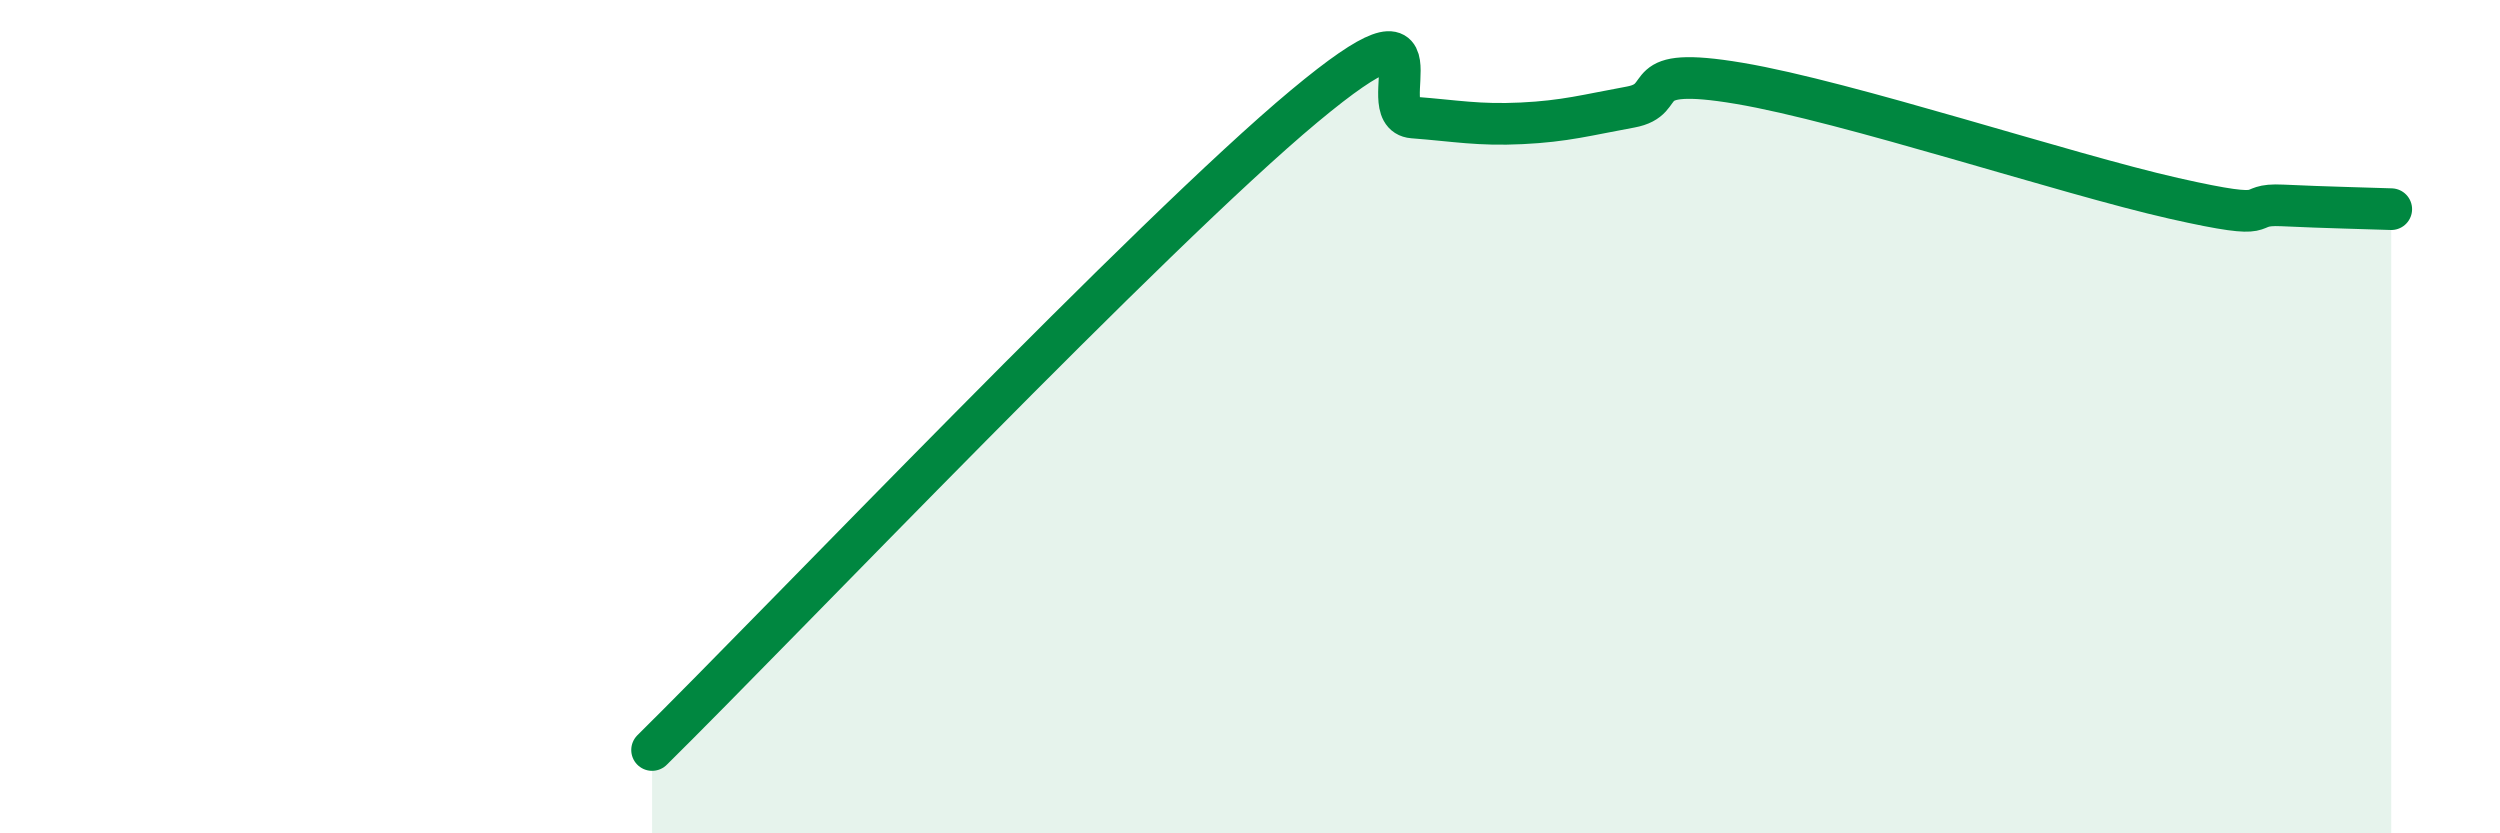
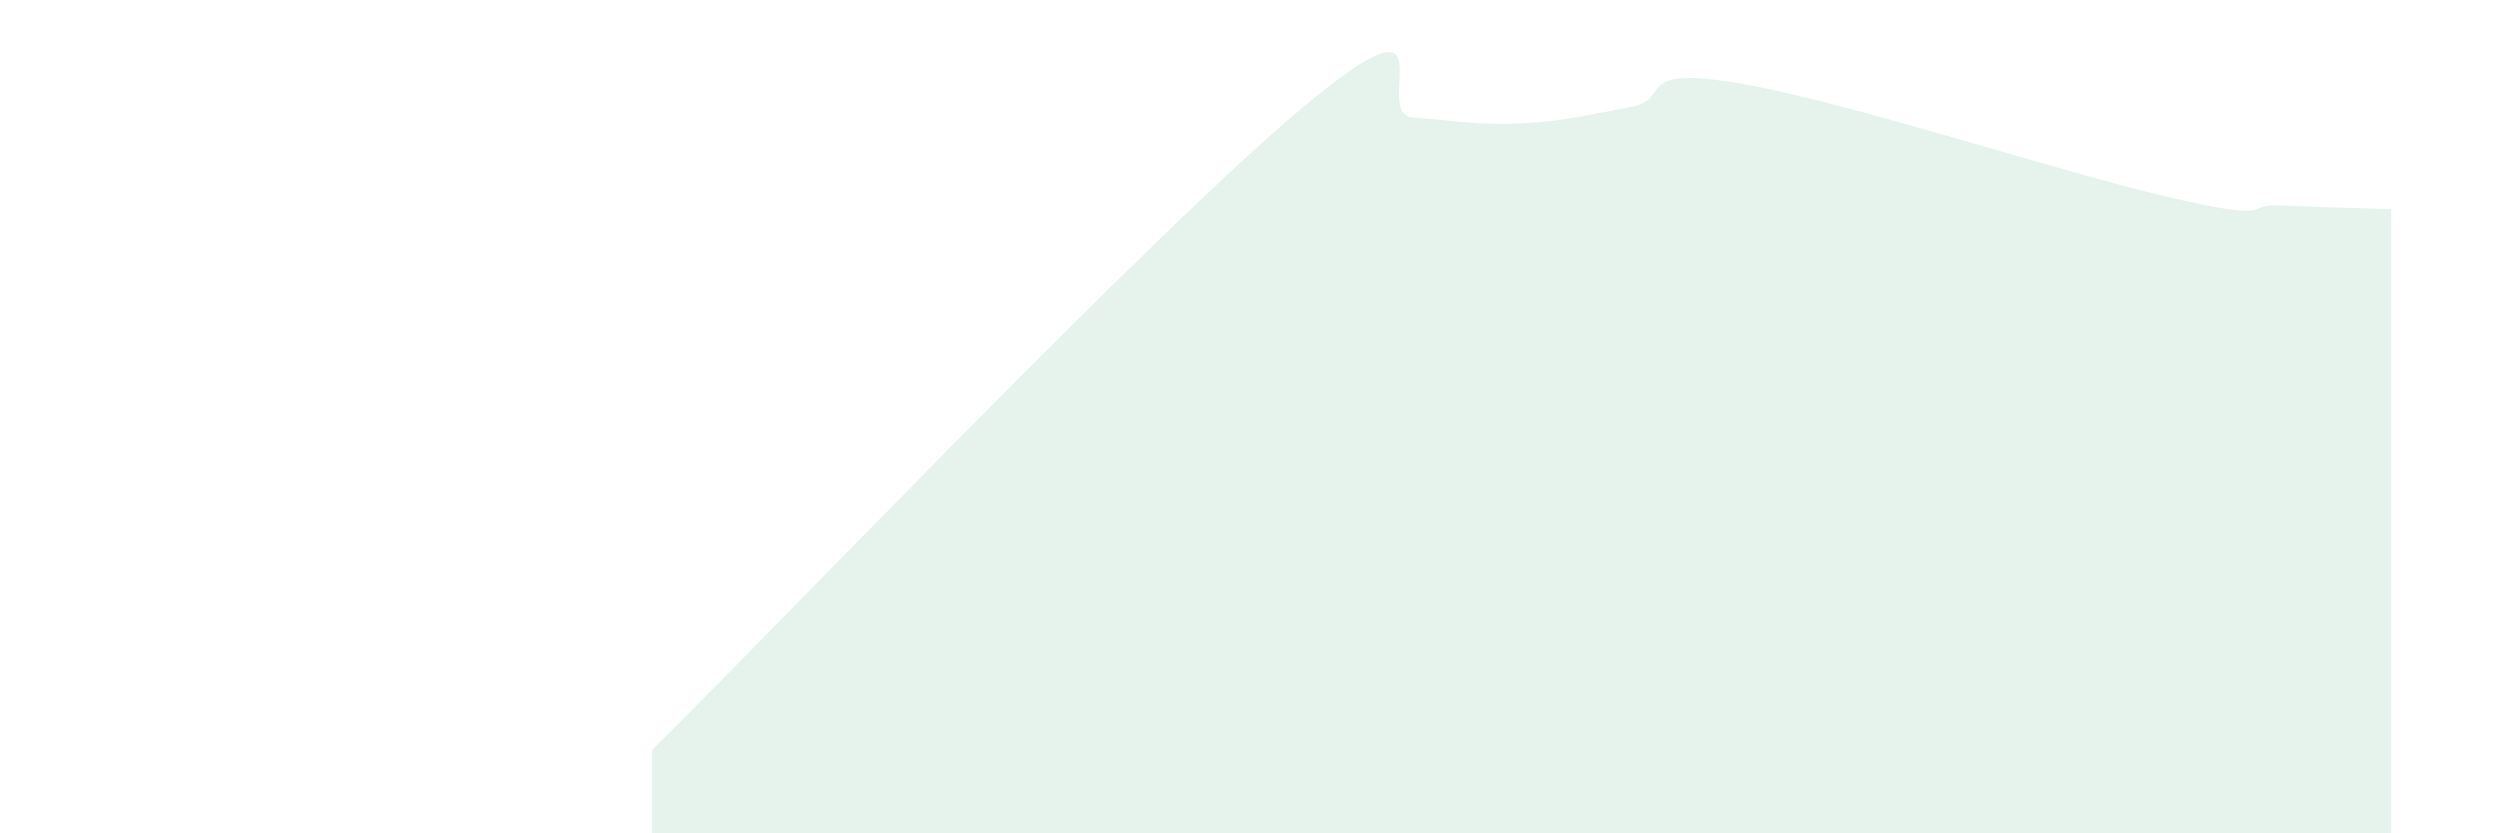
<svg xmlns="http://www.w3.org/2000/svg" width="60" height="20" viewBox="0 0 60 20">
  <path d="M 15.65,18 C 18.78,14.91 27.65,5.59 31.3,2.55 C 34.95,-0.49 32.87,2.74 33.91,2.82 C 34.95,2.9 35.48,3.01 36.52,2.96 C 37.56,2.91 38.09,2.76 39.13,2.57 C 40.17,2.38 39.13,1.56 41.74,2 C 44.35,2.44 49.56,4.17 52.17,4.76 C 54.78,5.35 53.74,4.88 54.78,4.93 C 55.82,4.98 56.87,5 57.39,5.02L57.39 20L15.65 20Z" fill="#008740" opacity="0.1" stroke-linecap="round" stroke-linejoin="round" />
-   <path d="M 15.65,18 C 18.78,14.91 27.65,5.59 31.3,2.55 C 34.95,-0.49 32.87,2.74 33.91,2.82 C 34.95,2.9 35.48,3.01 36.52,2.96 C 37.56,2.91 38.09,2.76 39.13,2.57 C 40.17,2.38 39.13,1.56 41.74,2 C 44.35,2.44 49.56,4.17 52.17,4.76 C 54.78,5.35 53.74,4.88 54.78,4.93 C 55.82,4.98 56.87,5 57.39,5.02" stroke="#008740" stroke-width="1" fill="none" stroke-linecap="round" stroke-linejoin="round" />
</svg>